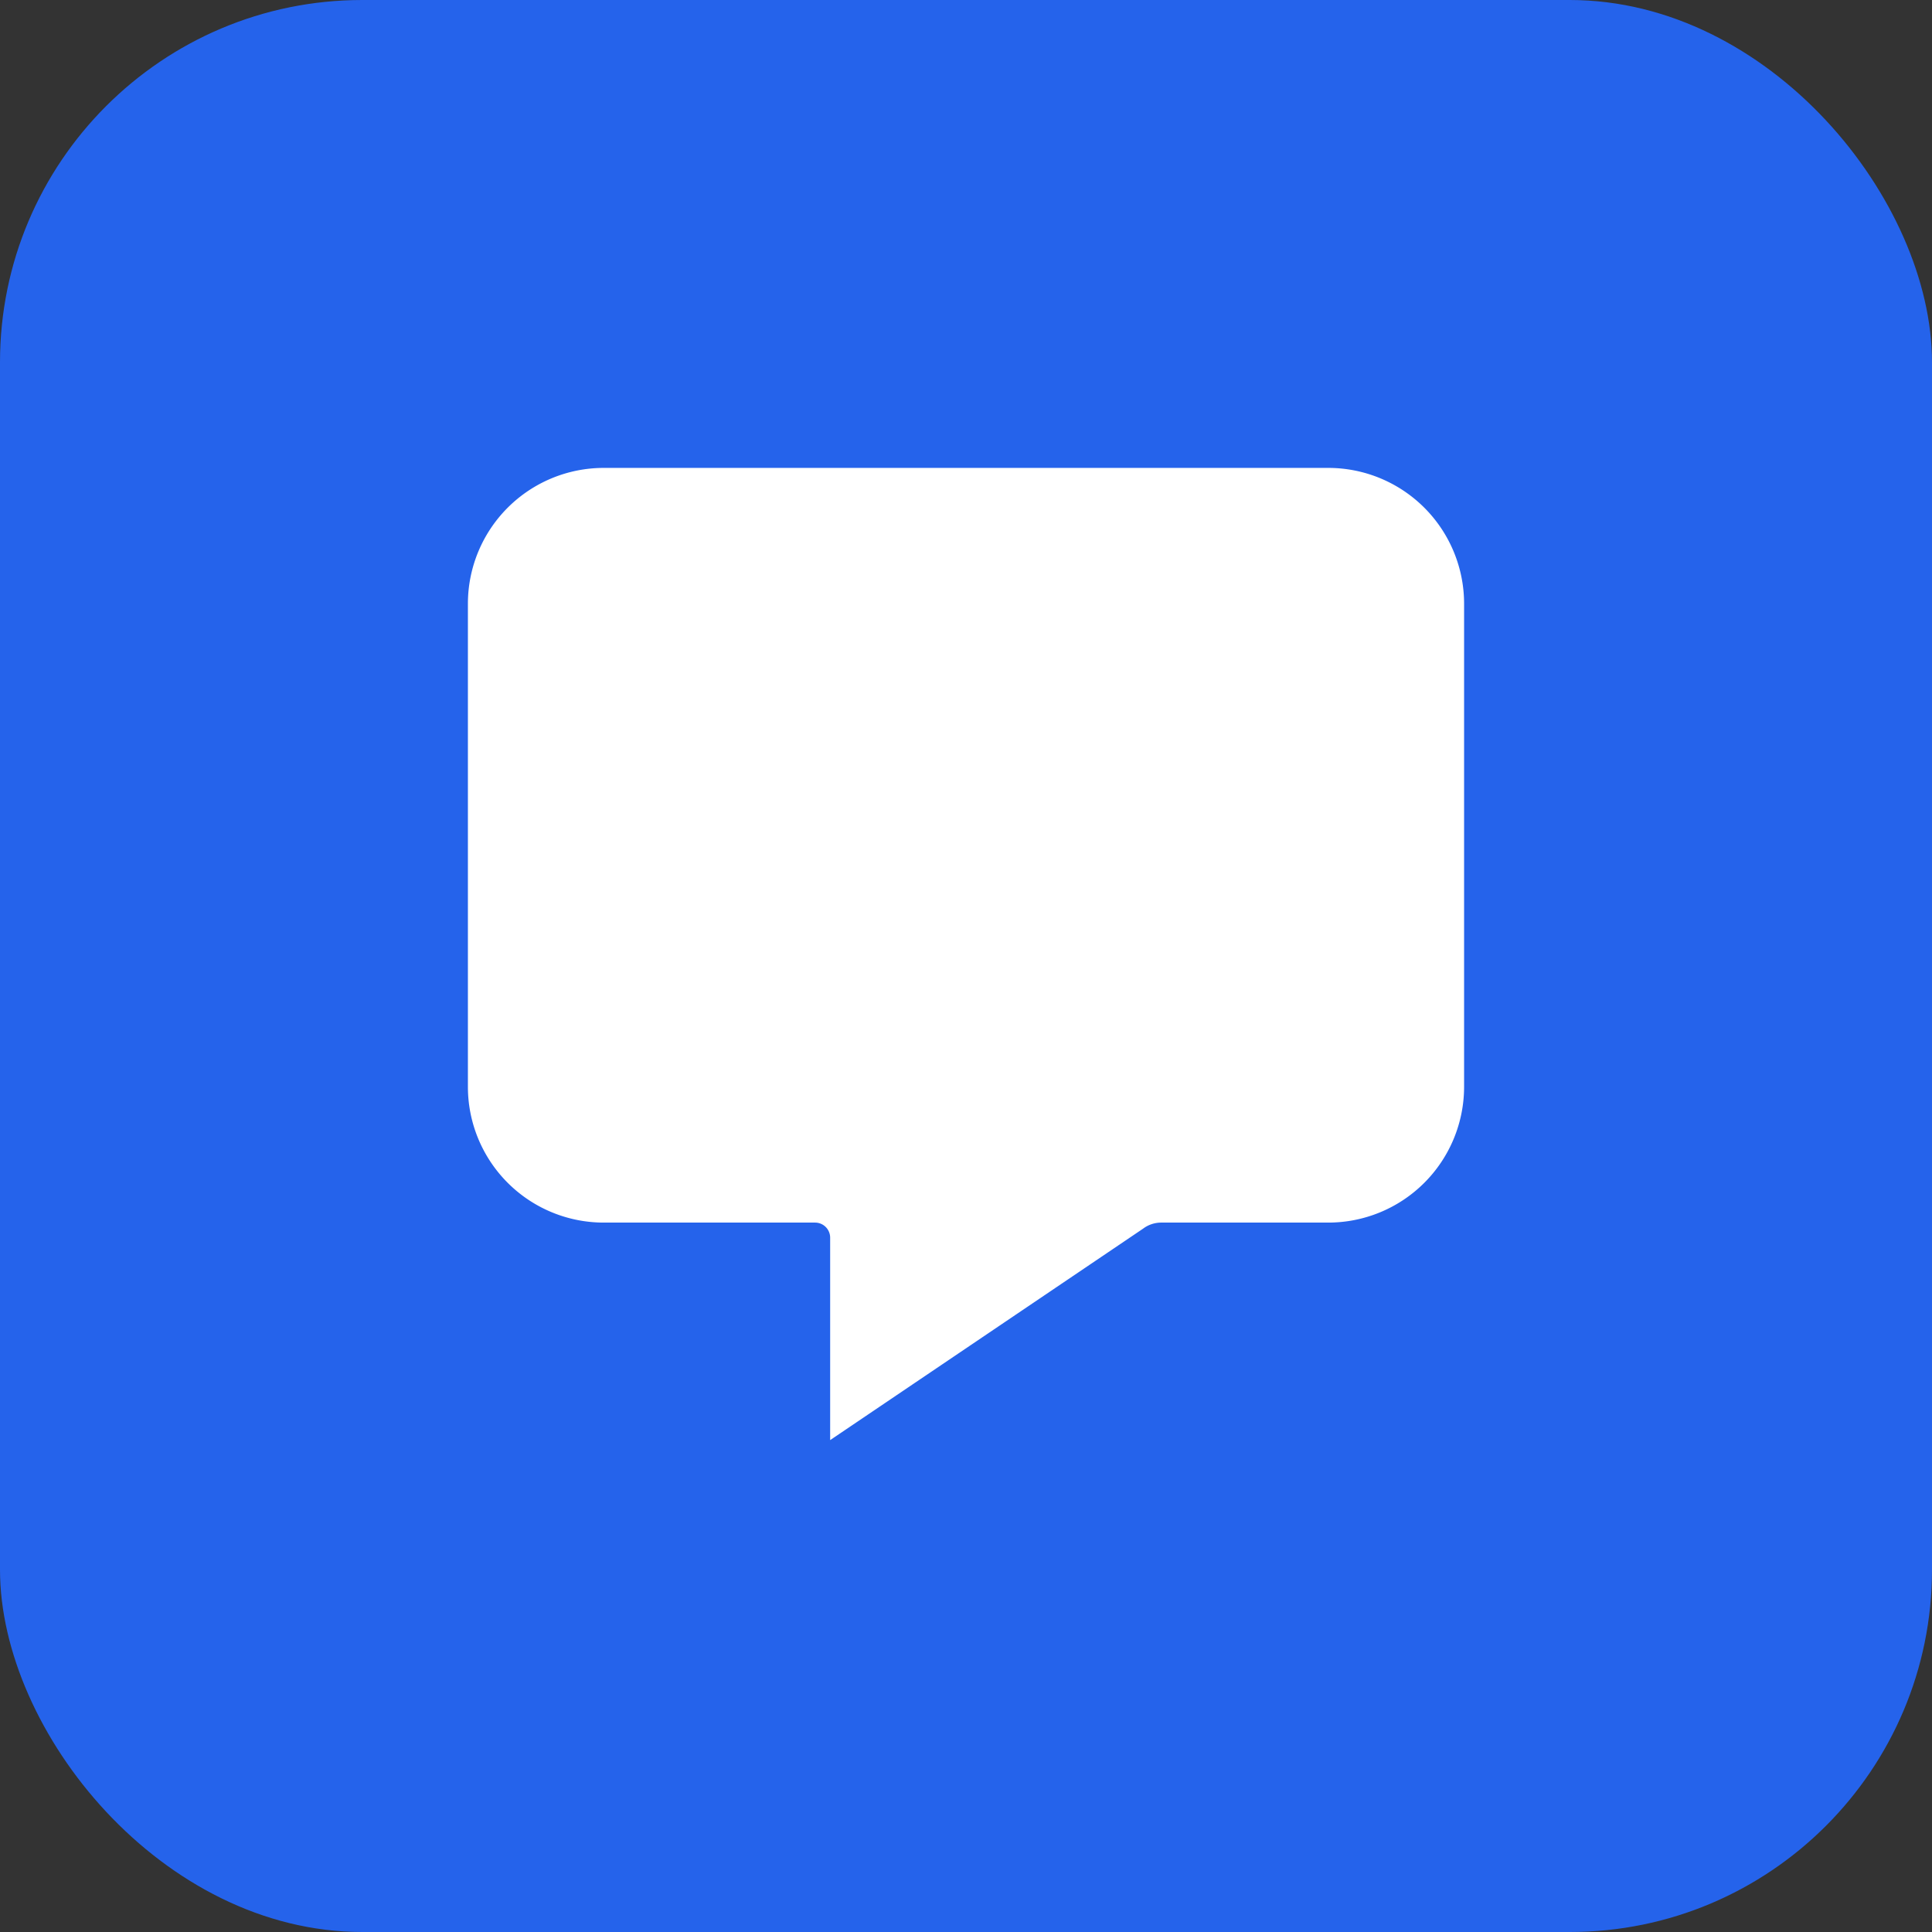
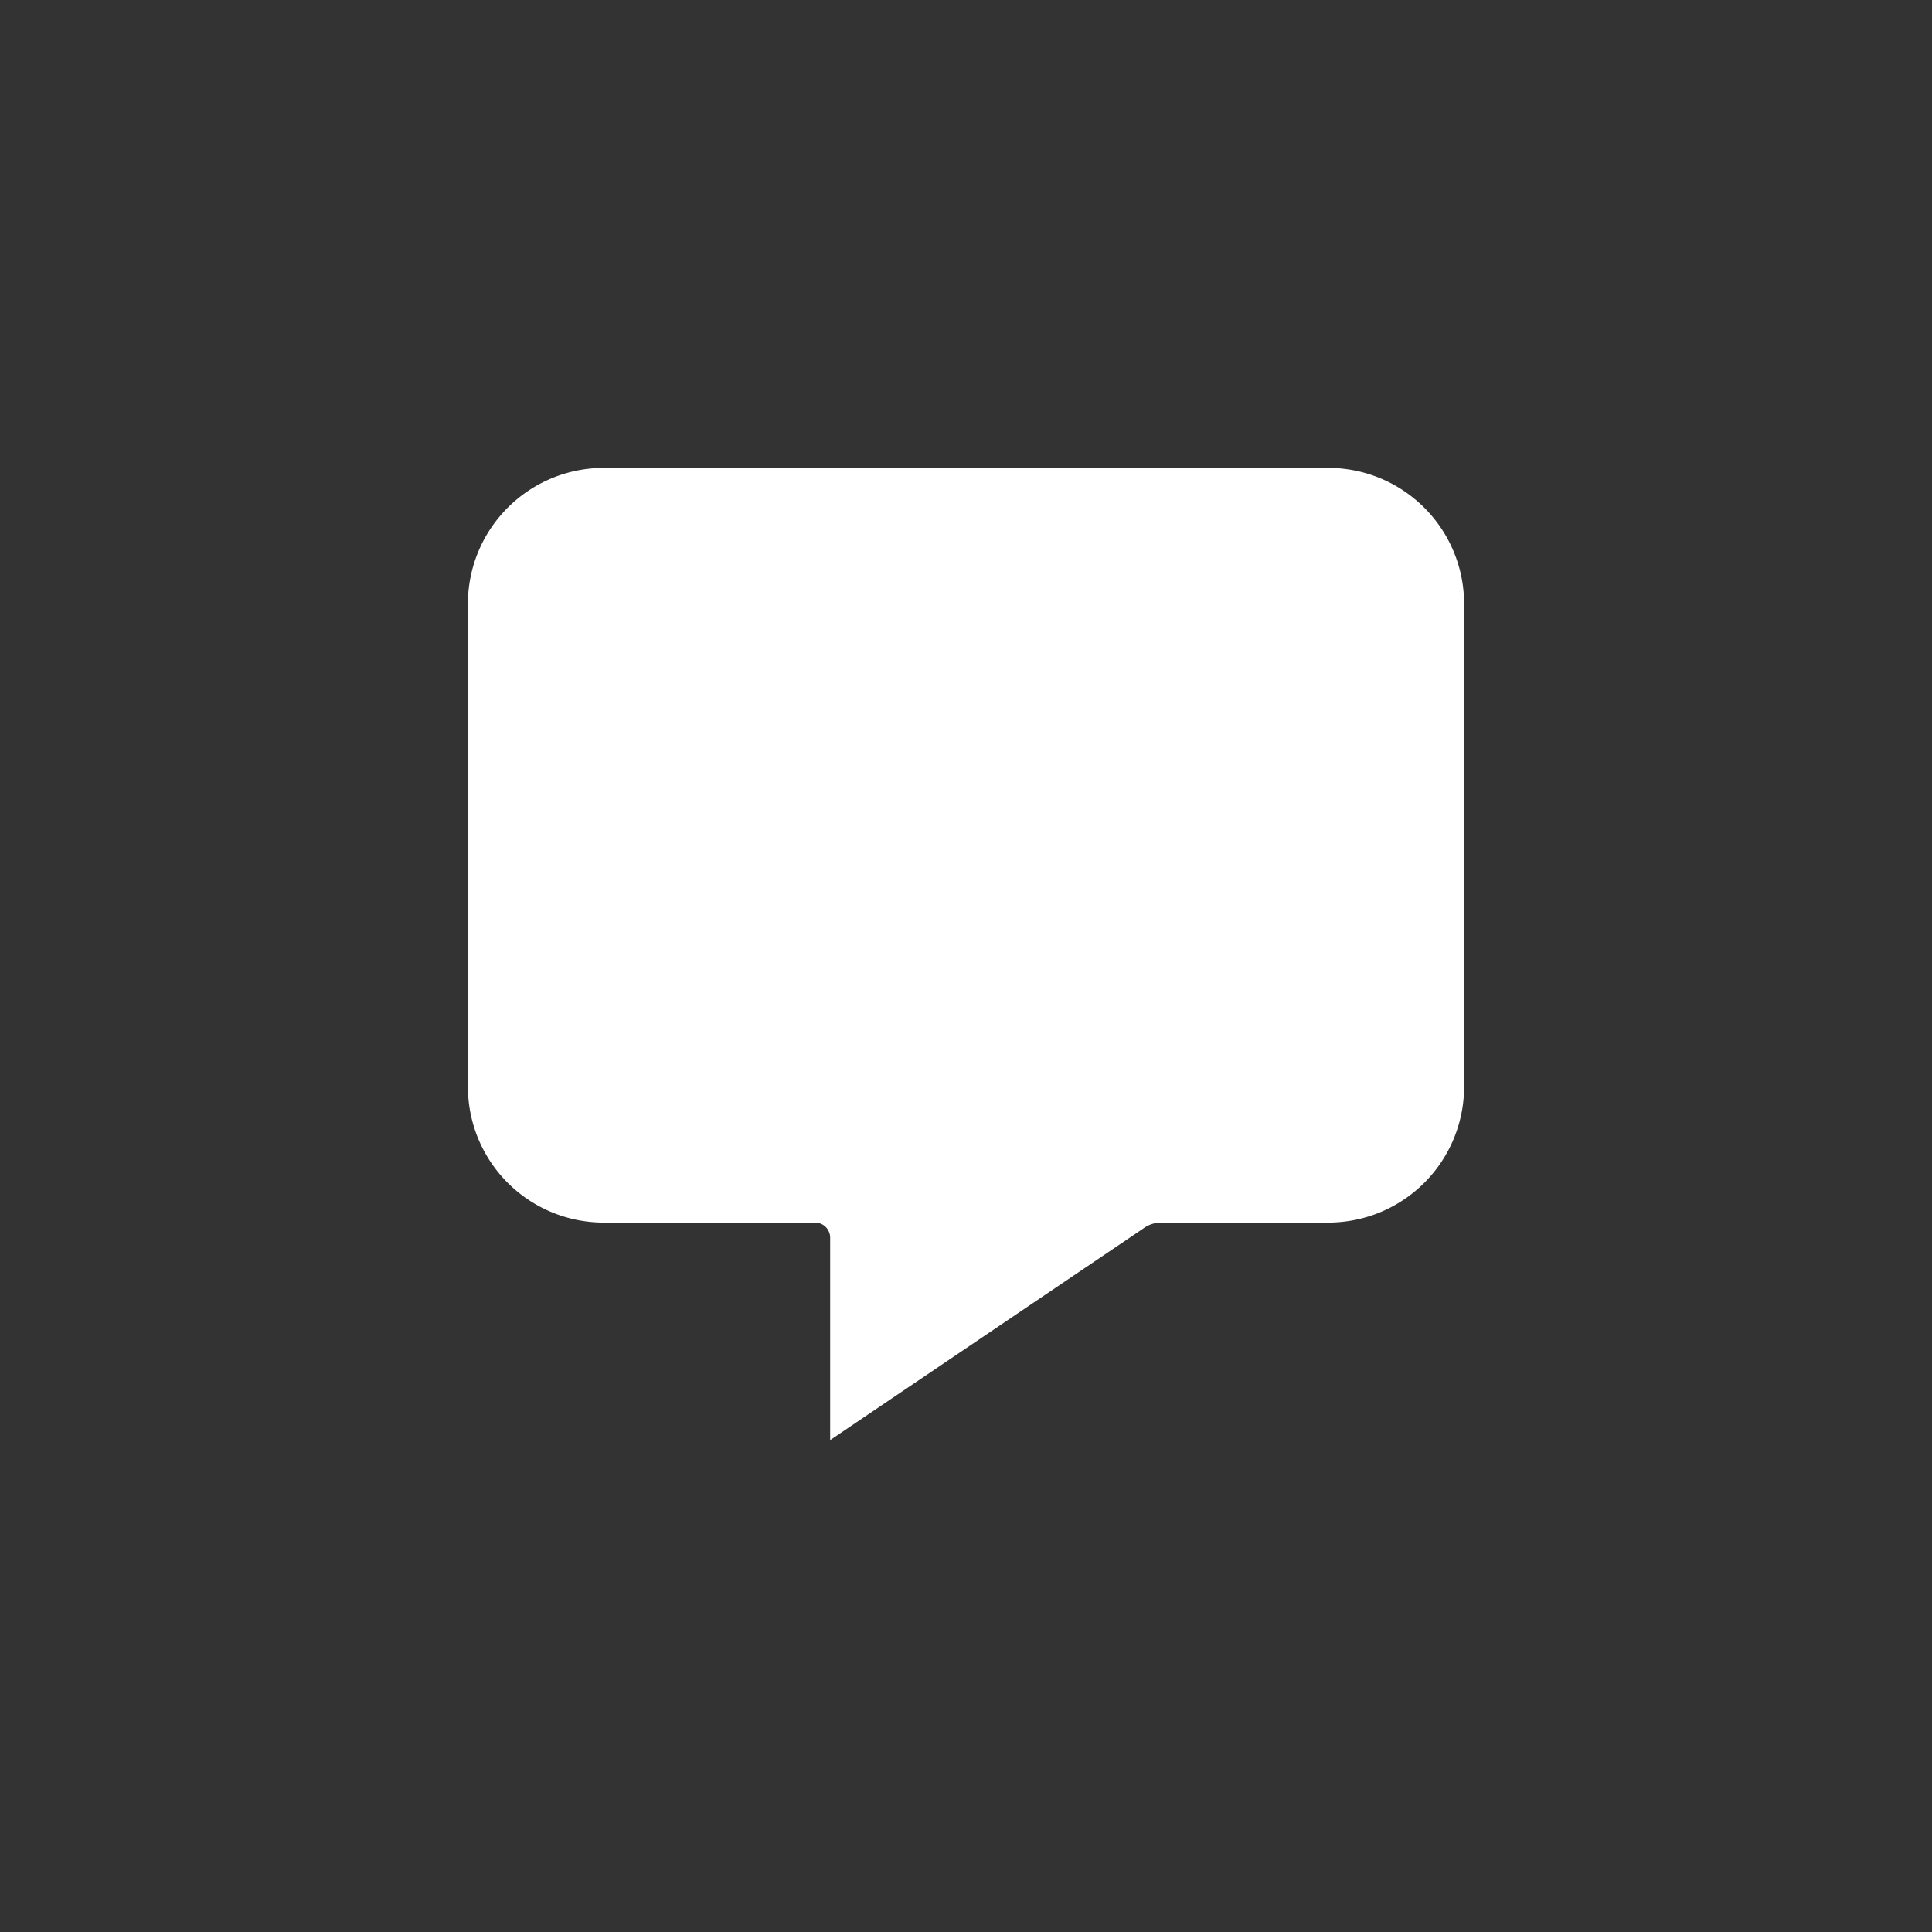
<svg xmlns="http://www.w3.org/2000/svg" viewBox="0 0 32 32" fill="none">
  <rect x="0" y="0" width="32" height="32" fill="#333333" stroke="none" />
-   <rect width="32" height="32" rx="6" fill="#2563eb" />
  <path d="M8 10a2 2 0 0 1 2-2h12a2 2 0 0 1 2 2v8a2 2 0 0 1-2 2h-2.764a.75.75 0 0 0-.447.146L14 23.382V20.5a.5.5 0 0 0-.5-.5H10a2 2 0 0 1-2-2V10Z" fill="white" stroke="white" stroke-width="0.5" />
</svg>